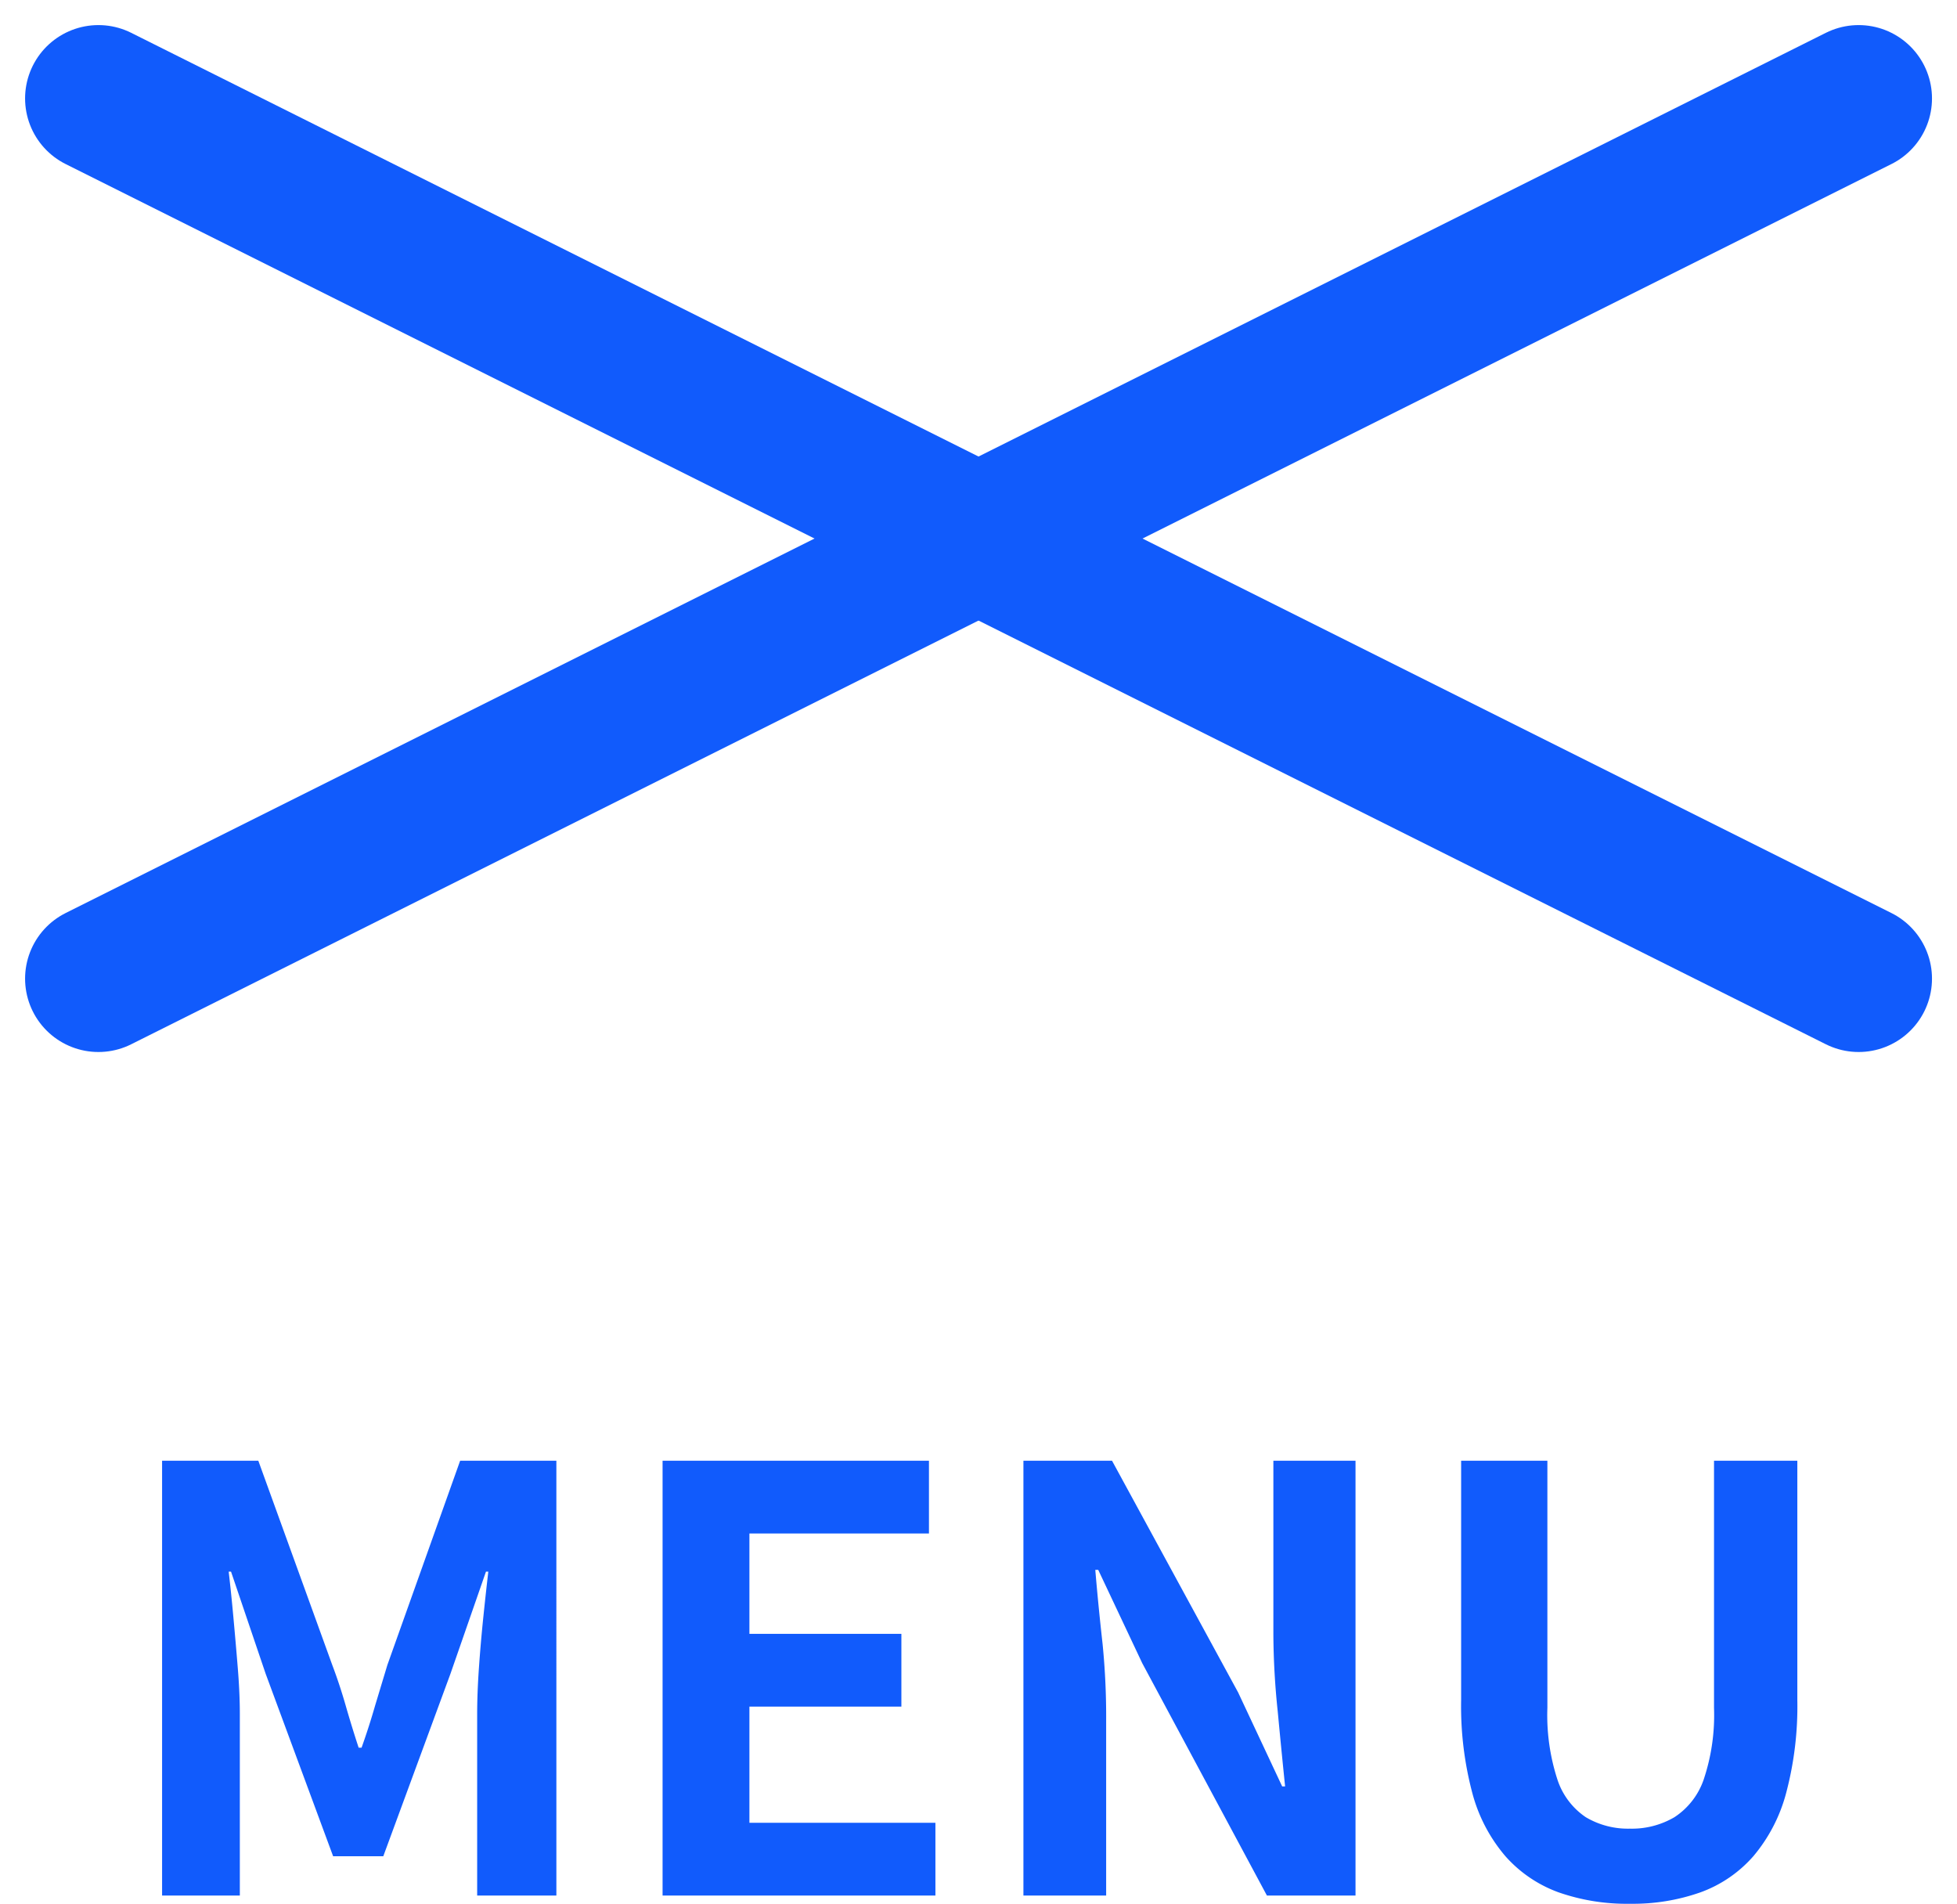
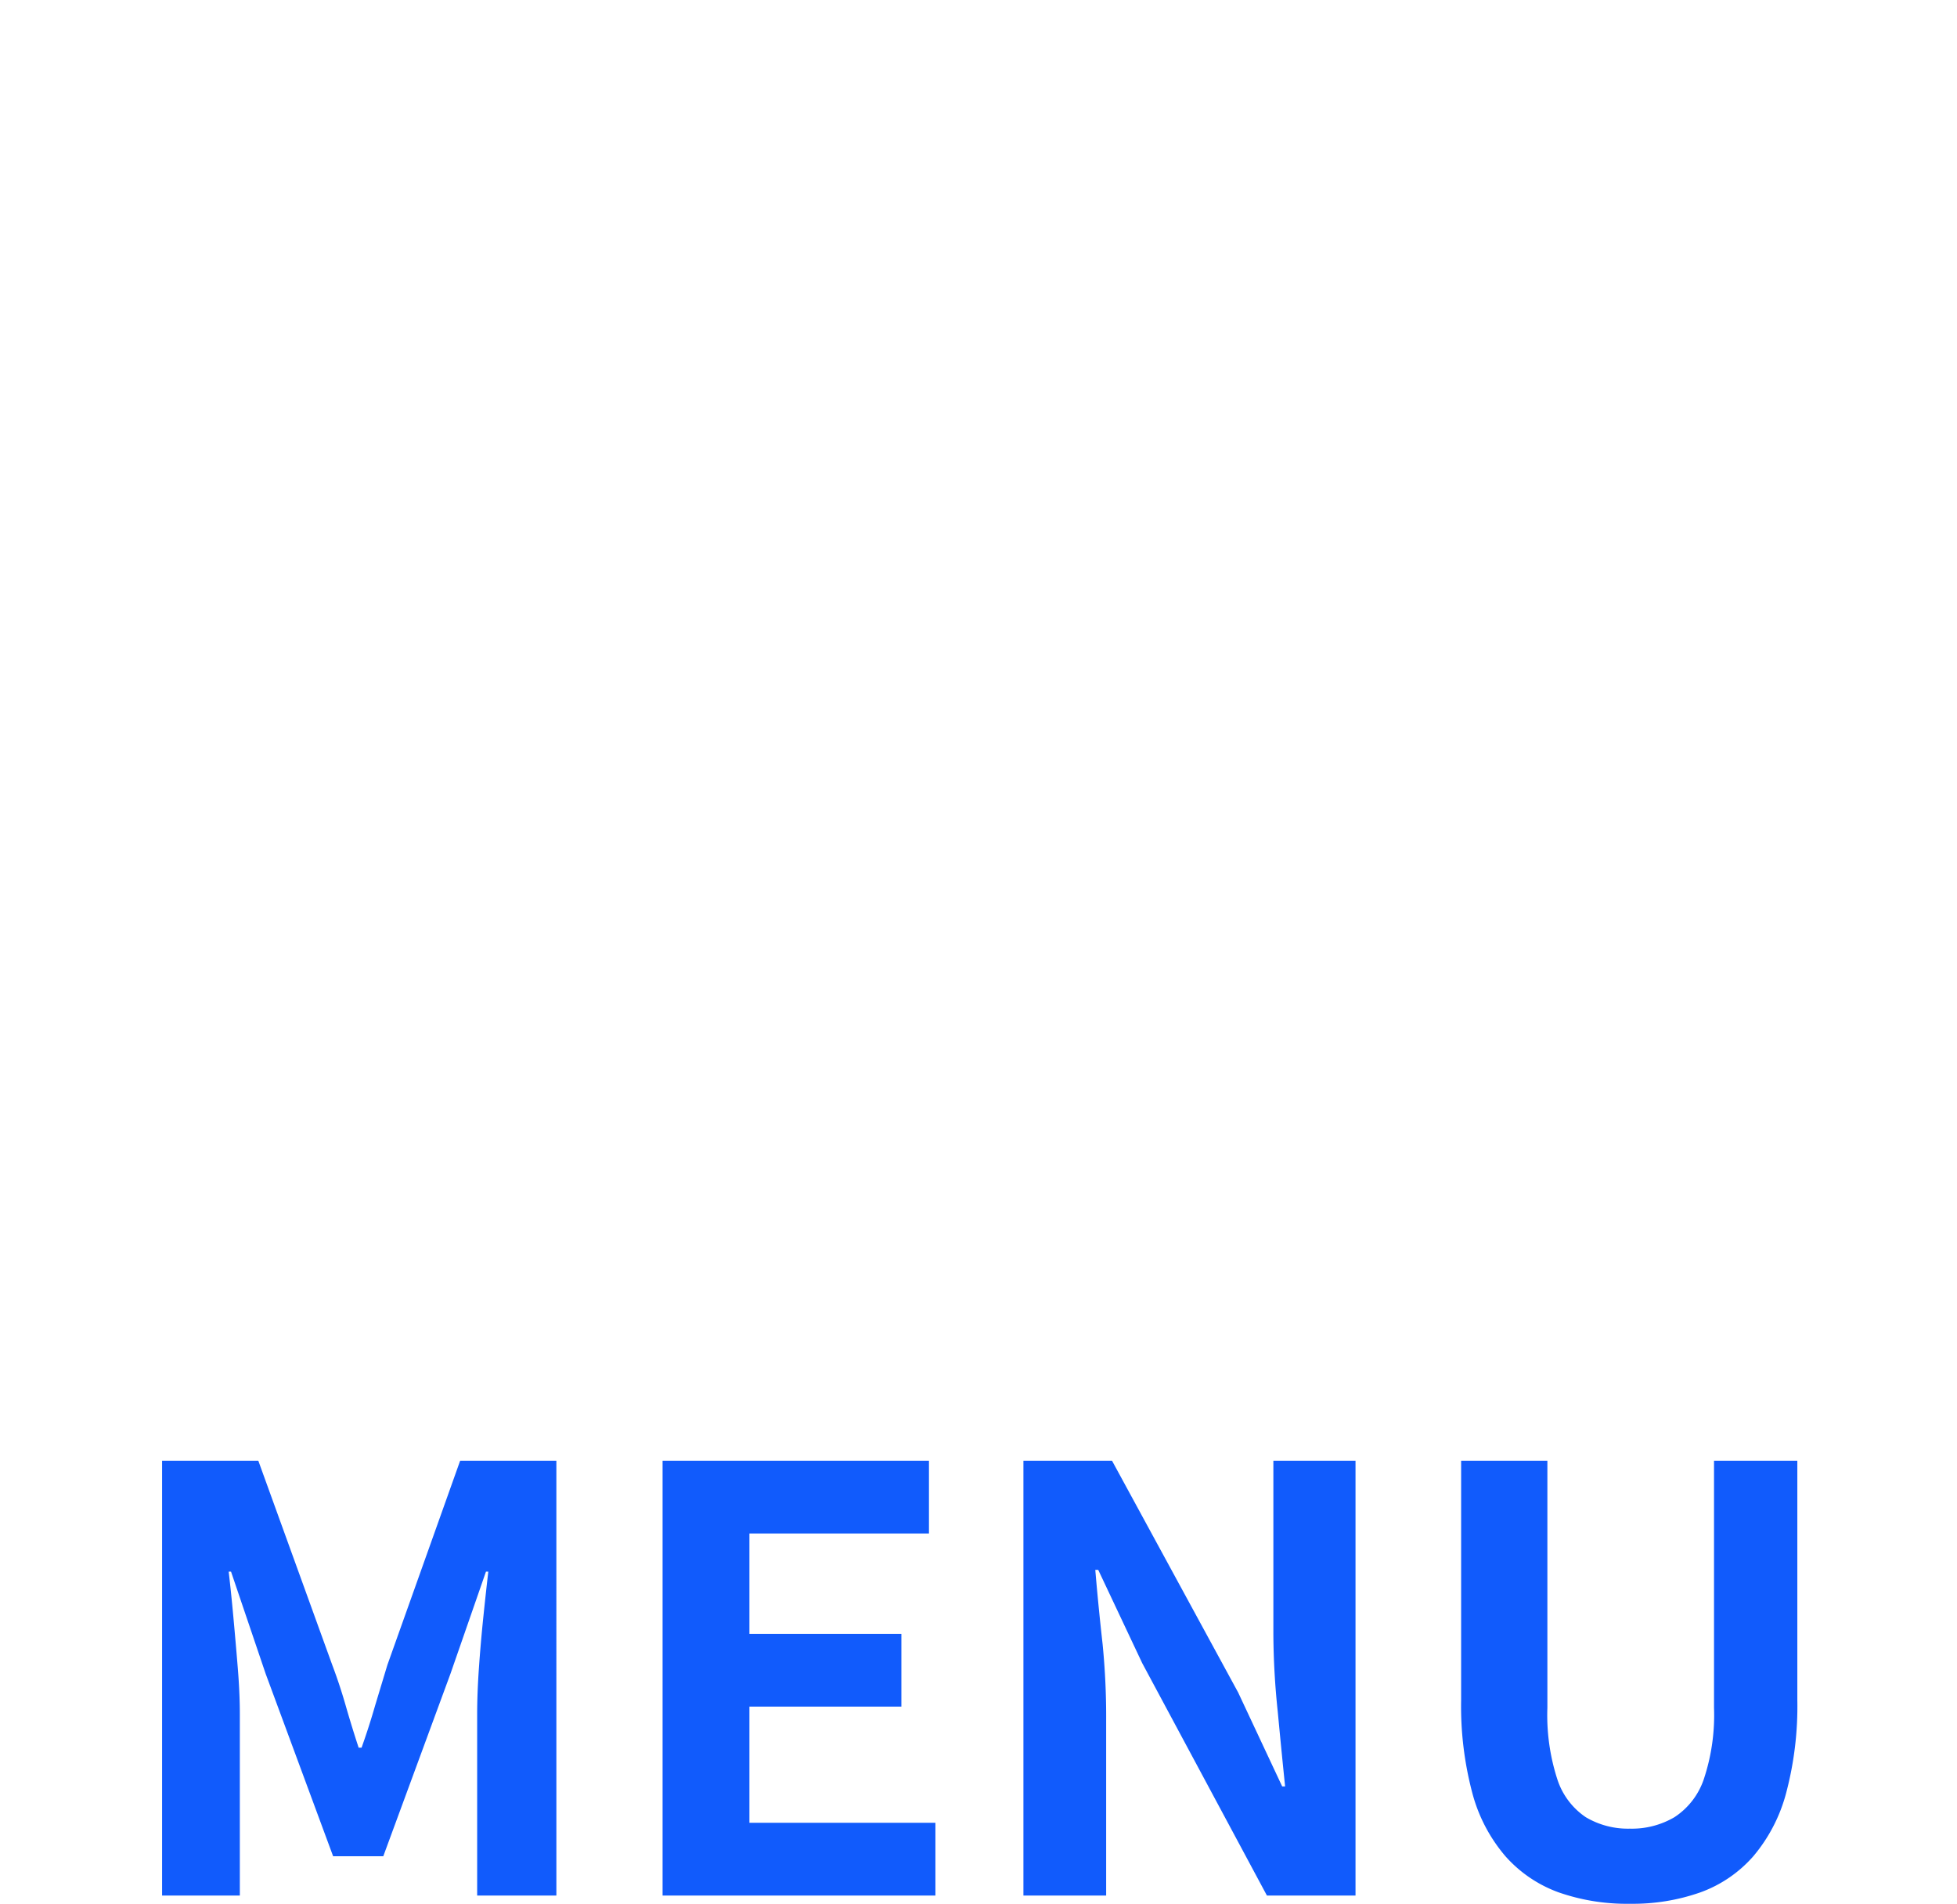
<svg xmlns="http://www.w3.org/2000/svg" width="26.683" height="25.954" viewBox="0 0 26.683 25.954">
  <g id="グループ_3028" data-name="グループ 3028" transform="translate(-330.658 -19.158)">
    <g id="グループ_3027" data-name="グループ 3027" transform="translate(7.5 2)">
-       <line id="線_40" data-name="線 40" y1="12" x2="24" transform="translate(324.5 18.5)" fill="none" stroke="#115bfc" stroke-linecap="round" stroke-width="2" />
-       <line id="線_38" data-name="線 38" x2="24" y2="12" transform="translate(324.5 18.5)" fill="none" stroke="#115bfc" stroke-linecap="round" stroke-width="2" />
-     </g>
+       </g>
    <path id="Label" d="M-11.132,0V-5.928H-9.82l1.008,2.784q.1.264.184.556t.176.572h.04q.1-.28.184-.572l.168-.556.992-2.784h1.312V0h-1.08V-2.472q0-.288.024-.632t.06-.692q.036-.348.068-.62h-.032L-7.2-3.024-8.116-.536H-8.8l-.92-2.488-.472-1.392h-.032q.032.272.064.62t.06.692q.028.344.028.632V0Zm6.824,0V-5.928H-.676v.992H-3.124v1.368h2.072v.992H-3.124V-.992H-.588V0ZM.612,0V-5.928H1.82l1.72,3.16.6,1.28h.04q-.048-.464-.1-1.016A10.475,10.475,0,0,1,4.02-3.56V-5.928H5.14V0H3.932l-1.7-3.168-.6-1.272h-.04q.04.48.1,1.016A10.084,10.084,0,0,1,1.74-2.376V0ZM8.884.112a2.818,2.818,0,0,1-.976-.156,1.78,1.78,0,0,1-.724-.492A2.181,2.181,0,0,1,6.732-1.4,4.608,4.608,0,0,1,6.58-2.664V-5.928H7.756V-2.56a2.837,2.837,0,0,0,.136.976.99.99,0,0,0,.388.516,1.125,1.125,0,0,0,.6.156,1.146,1.146,0,0,0,.608-.156,1,1,0,0,0,.4-.516,2.762,2.762,0,0,0,.14-.976V-5.928h1.136v3.264A4.608,4.608,0,0,1,11.012-1.4a2.211,2.211,0,0,1-.448.864,1.749,1.749,0,0,1-.72.492A2.767,2.767,0,0,1,8.884.112Z" transform="translate(344 45)" fill="#115bfc" />
  </g>
</svg>